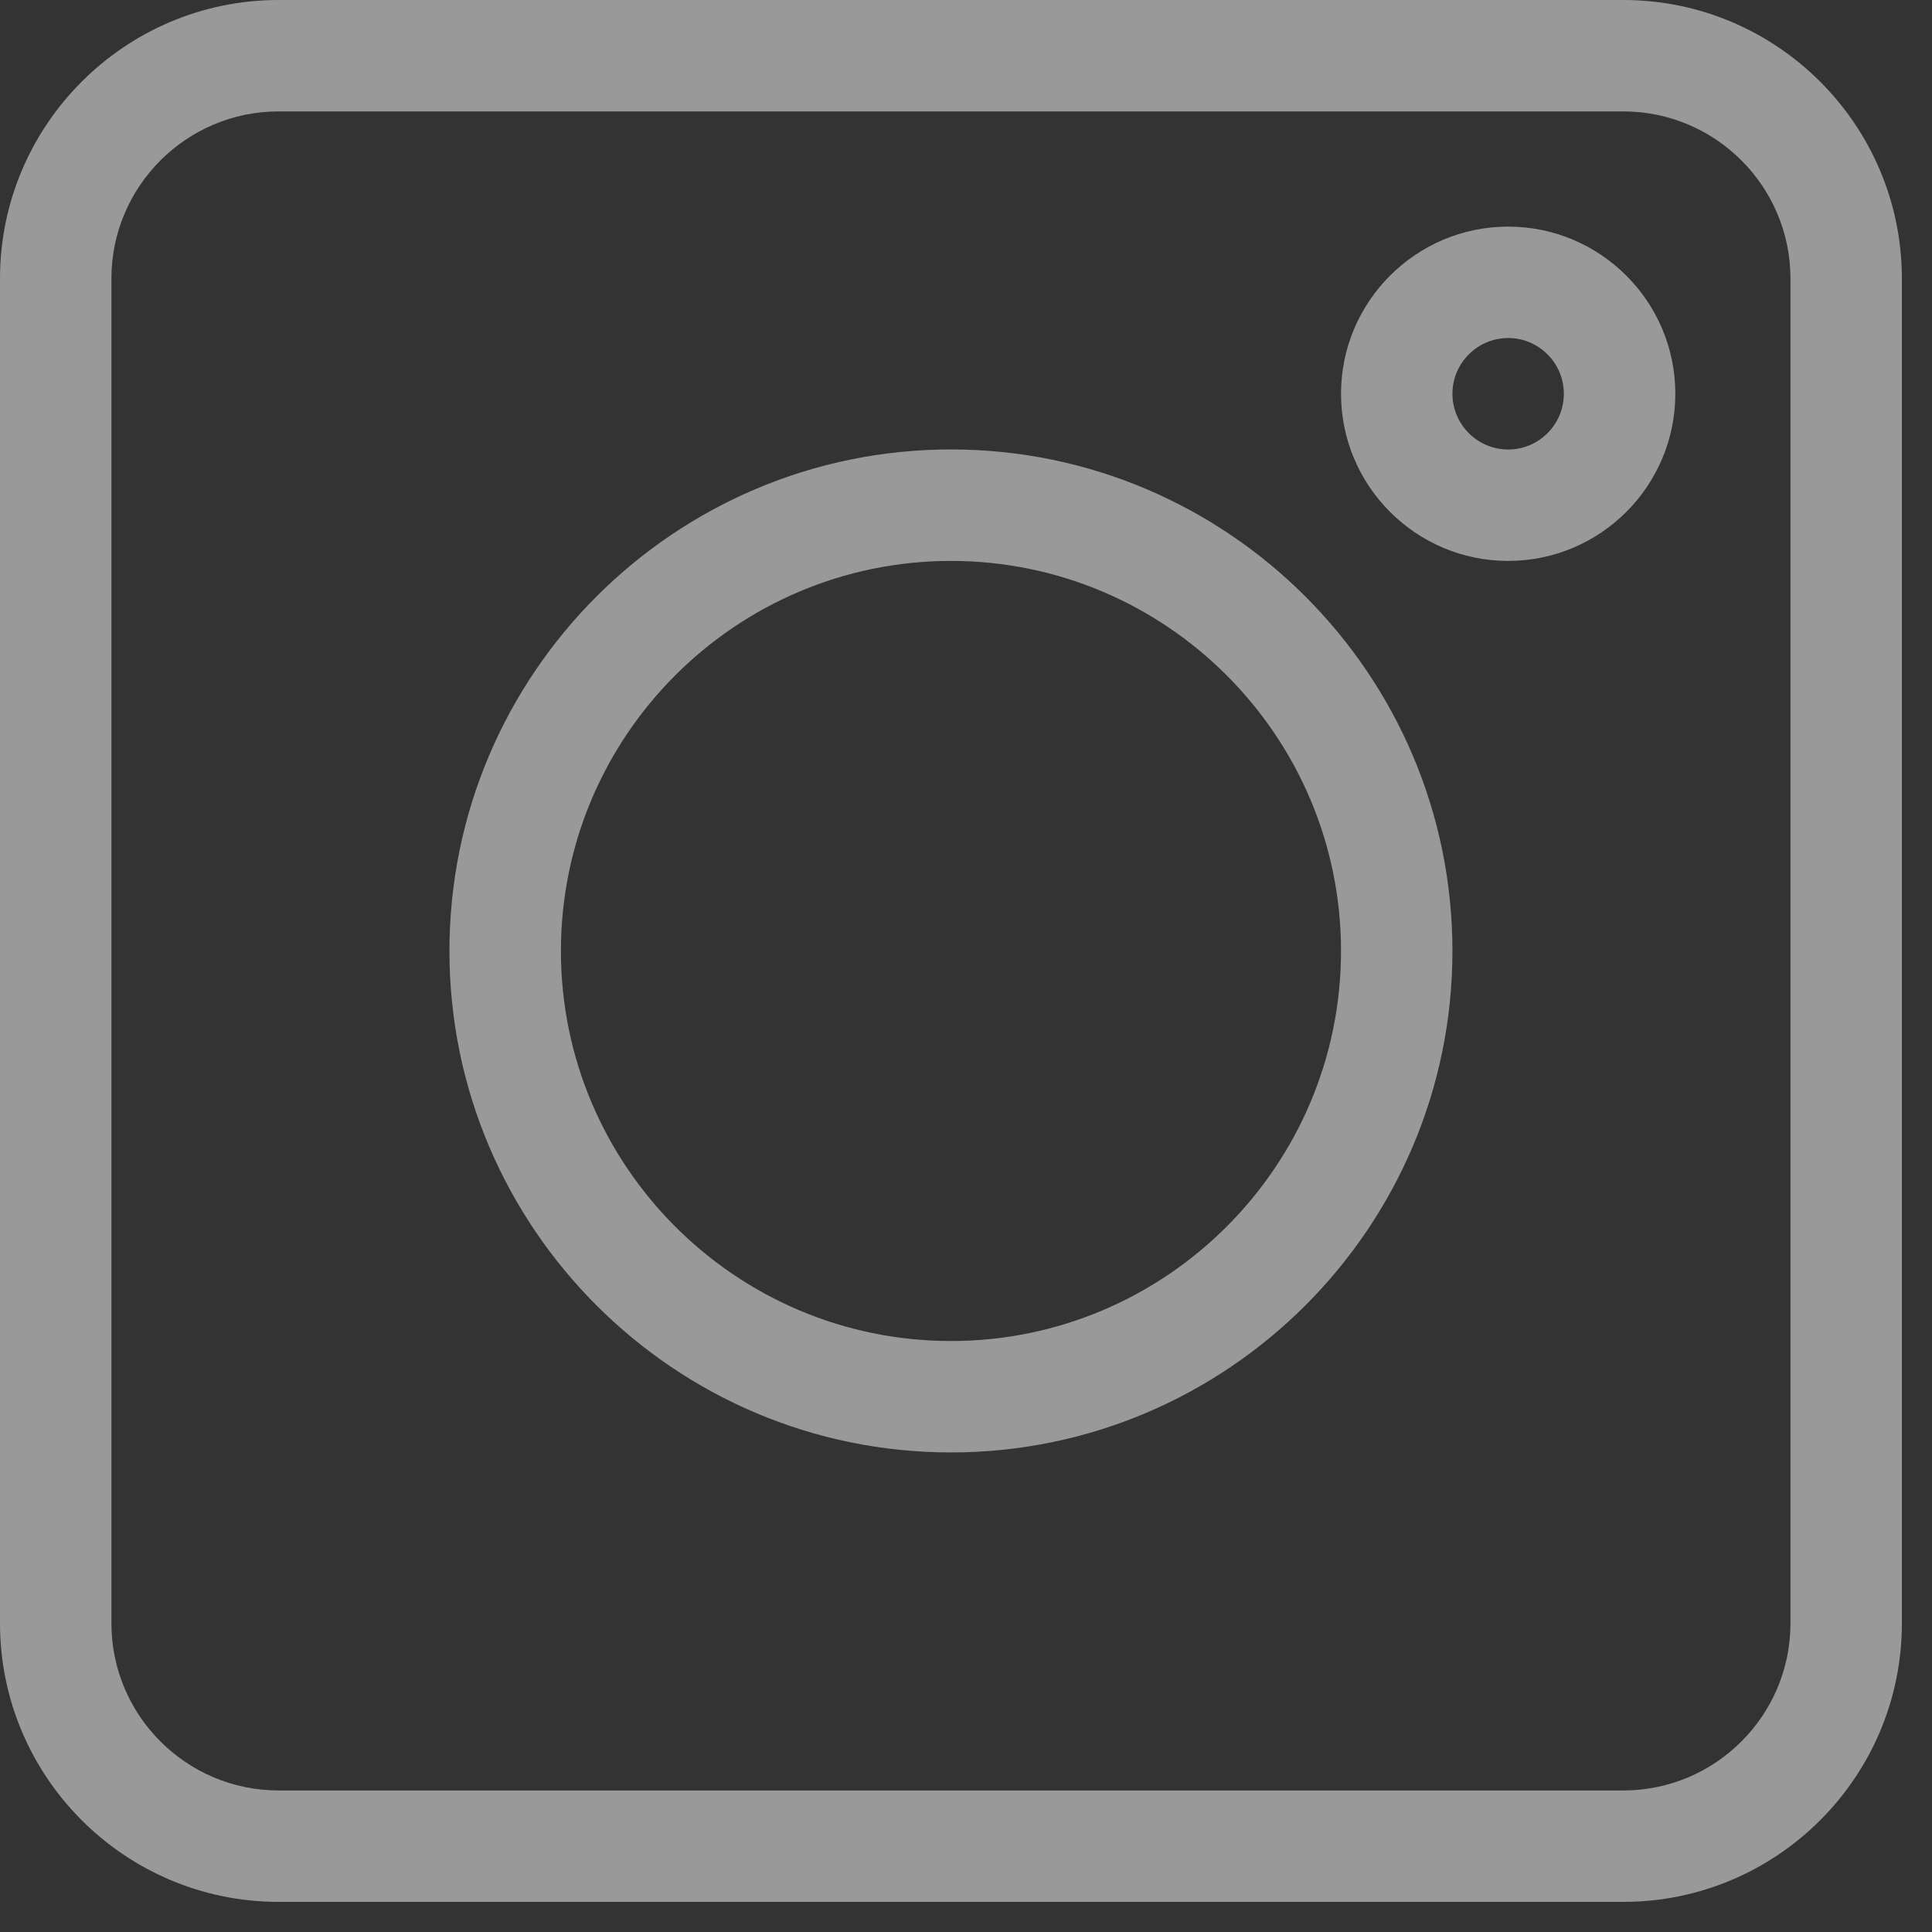
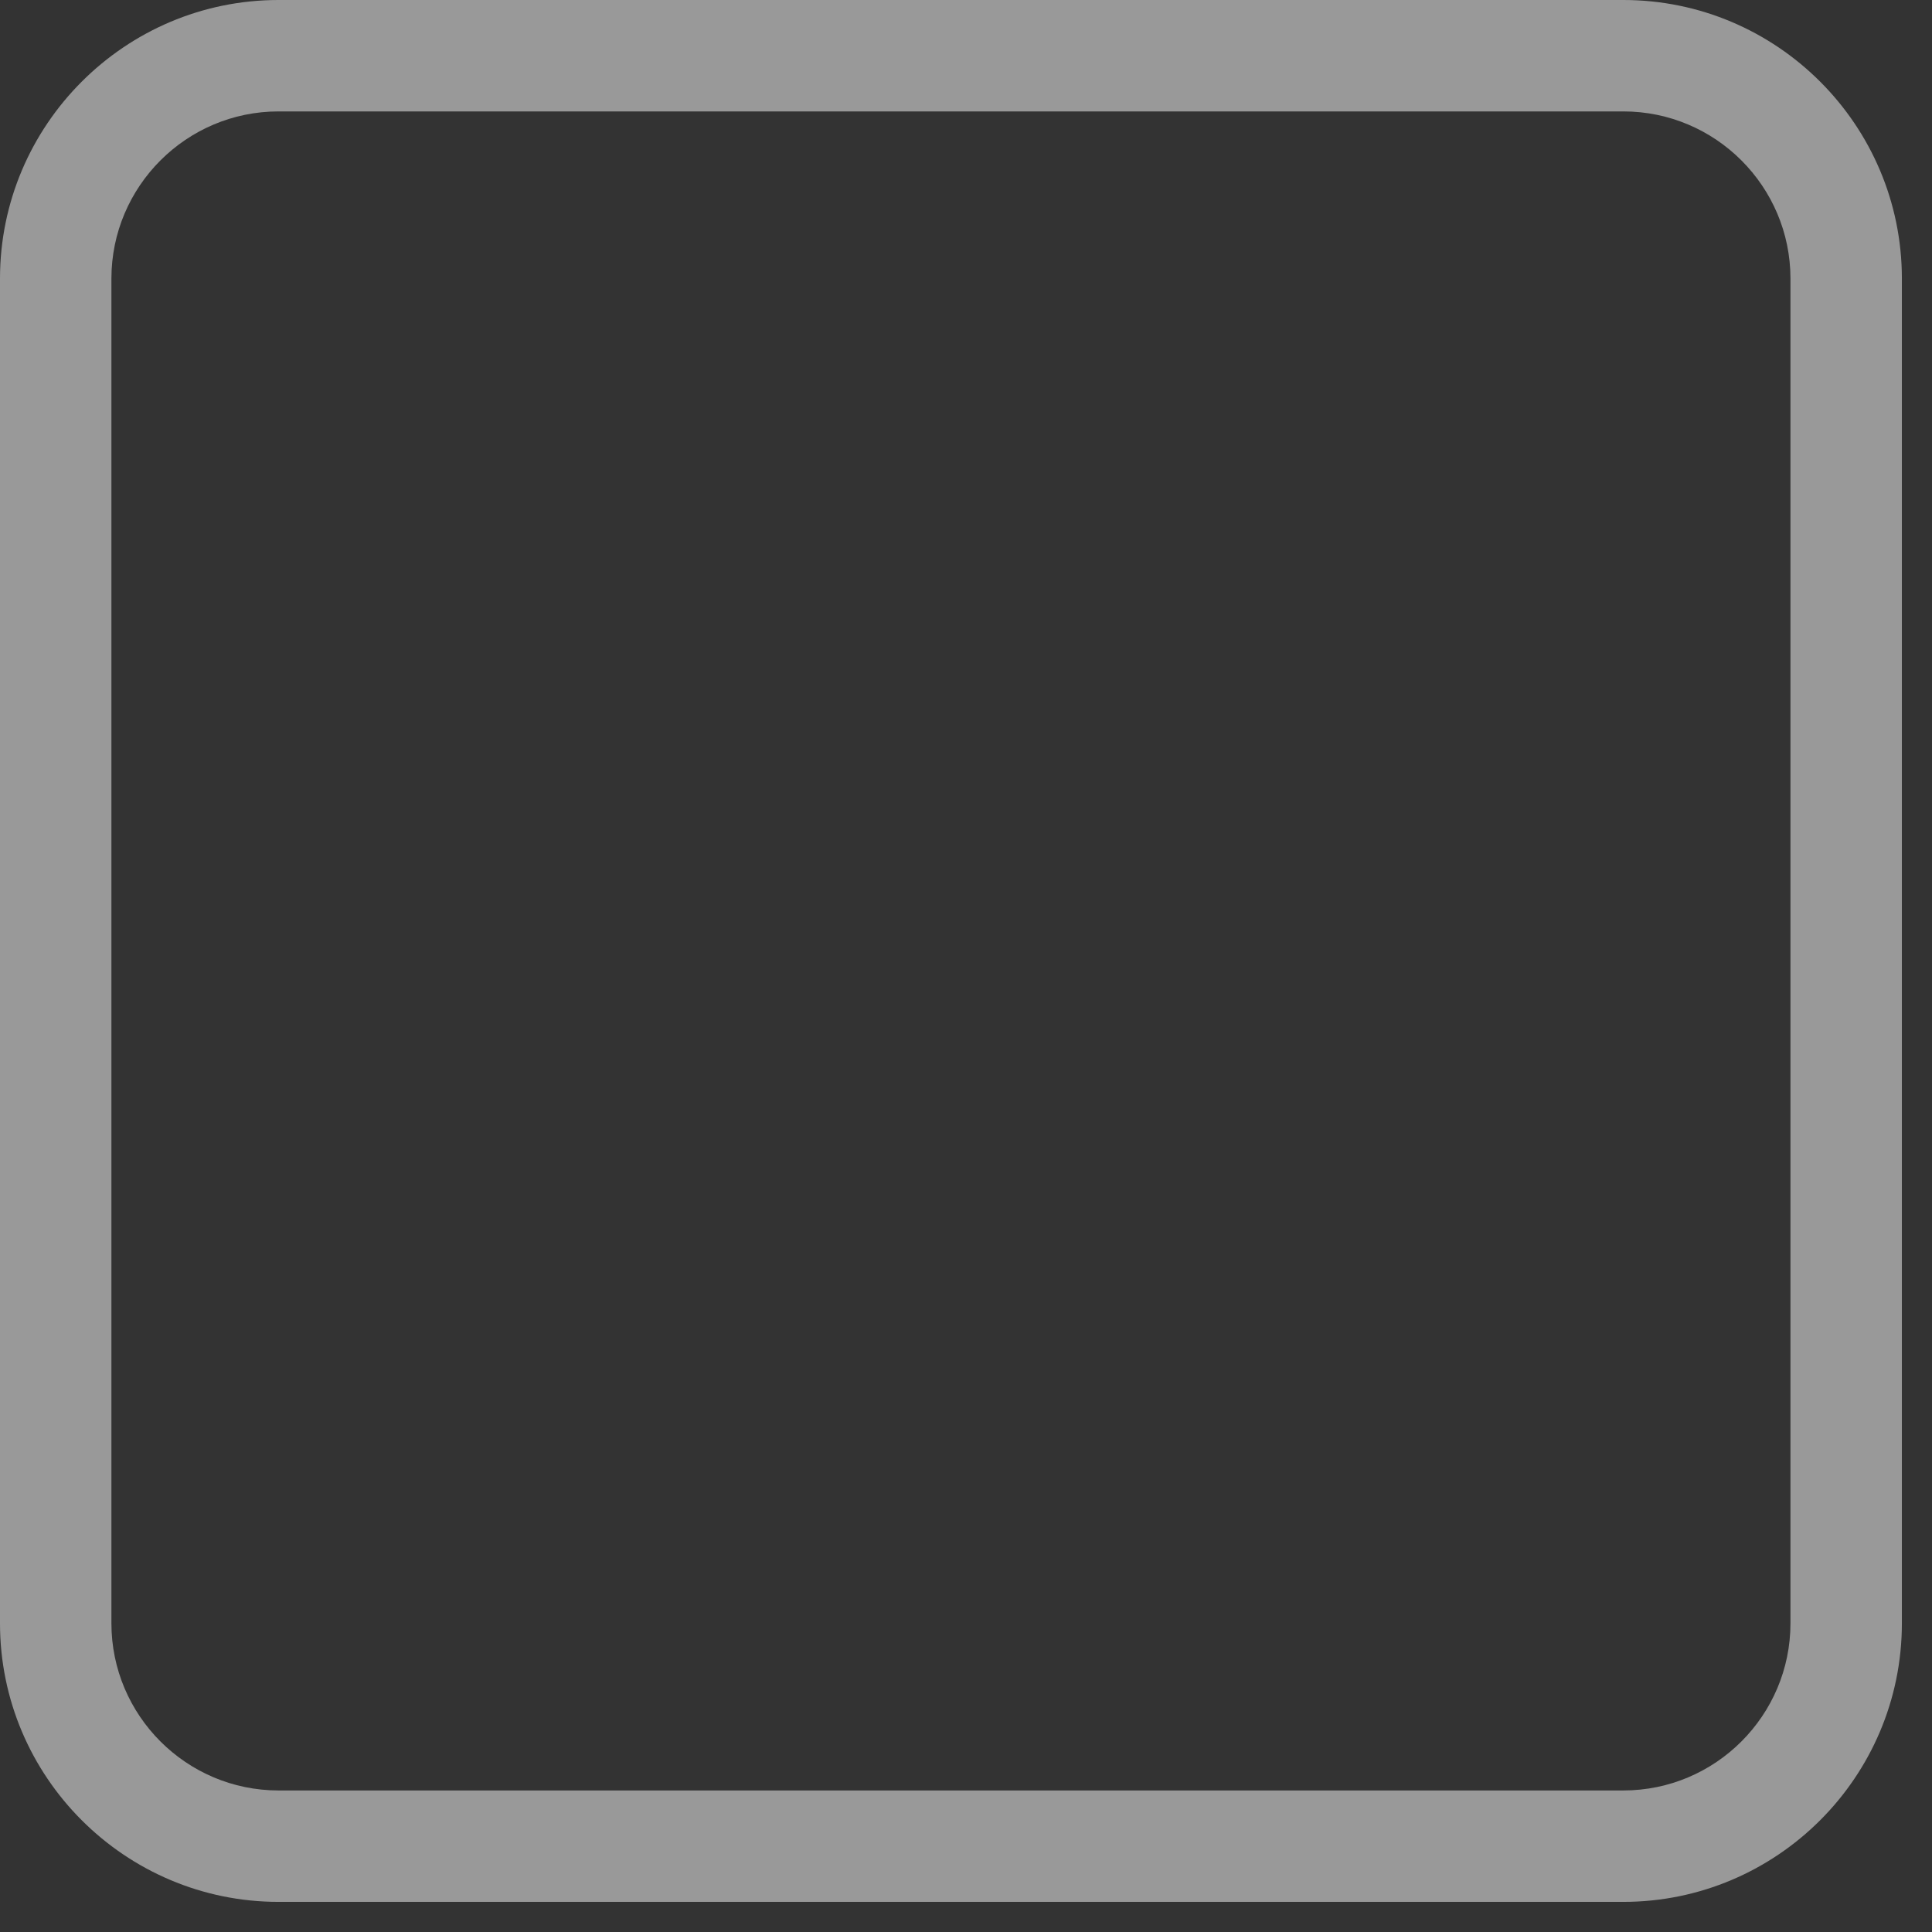
<svg xmlns="http://www.w3.org/2000/svg" width="27" height="27" viewBox="0 0 27 27" fill="none">
  <rect x="0" y="0" width="27" height="27" fill="#333333" stroke="none" />
  <path d="M3.893 26.579H22.686C24.833 26.579 26.579 24.833 26.579 22.686V3.893C26.579 1.747 24.833 0 22.686 0H3.893C1.747 0 0 1.747 0 3.893V22.686C0 24.833 1.747 26.579 3.893 26.579ZM1.557 3.893C1.557 2.605 2.605 1.557 3.893 1.557H22.686C23.974 1.557 25.022 2.605 25.022 3.893V22.686C25.022 23.974 23.974 25.022 22.686 25.022H3.893C2.605 25.022 1.557 23.974 1.557 22.686V3.893Z" fill="white" fill-opacity="0.5" />
-   <path d="M13.29 20.298C17.154 20.298 20.298 17.154 20.298 13.29C20.298 9.425 17.154 6.281 13.29 6.281C9.425 6.281 6.281 9.425 6.281 13.29C6.281 17.154 9.425 20.298 13.29 20.298ZM13.29 7.839C16.295 7.839 18.741 10.284 18.741 13.29C18.741 16.295 16.295 18.741 13.29 18.741C10.284 18.741 7.839 16.295 7.839 13.29C7.839 10.284 10.284 7.839 13.29 7.839Z" fill="white" fill-opacity="0.5" />
-   <path d="M21.077 7.839C22.365 7.839 23.413 6.791 23.413 5.503C23.413 4.215 22.365 3.167 21.077 3.167C19.789 3.167 18.741 4.215 18.741 5.503C18.741 6.791 19.789 7.839 21.077 7.839ZM21.077 4.724C21.506 4.724 21.855 5.074 21.855 5.503C21.855 5.932 21.506 6.282 21.077 6.282C20.648 6.282 20.298 5.932 20.298 5.503C20.298 5.074 20.648 4.724 21.077 4.724Z" fill="white" fill-opacity="0.5" />
</svg>